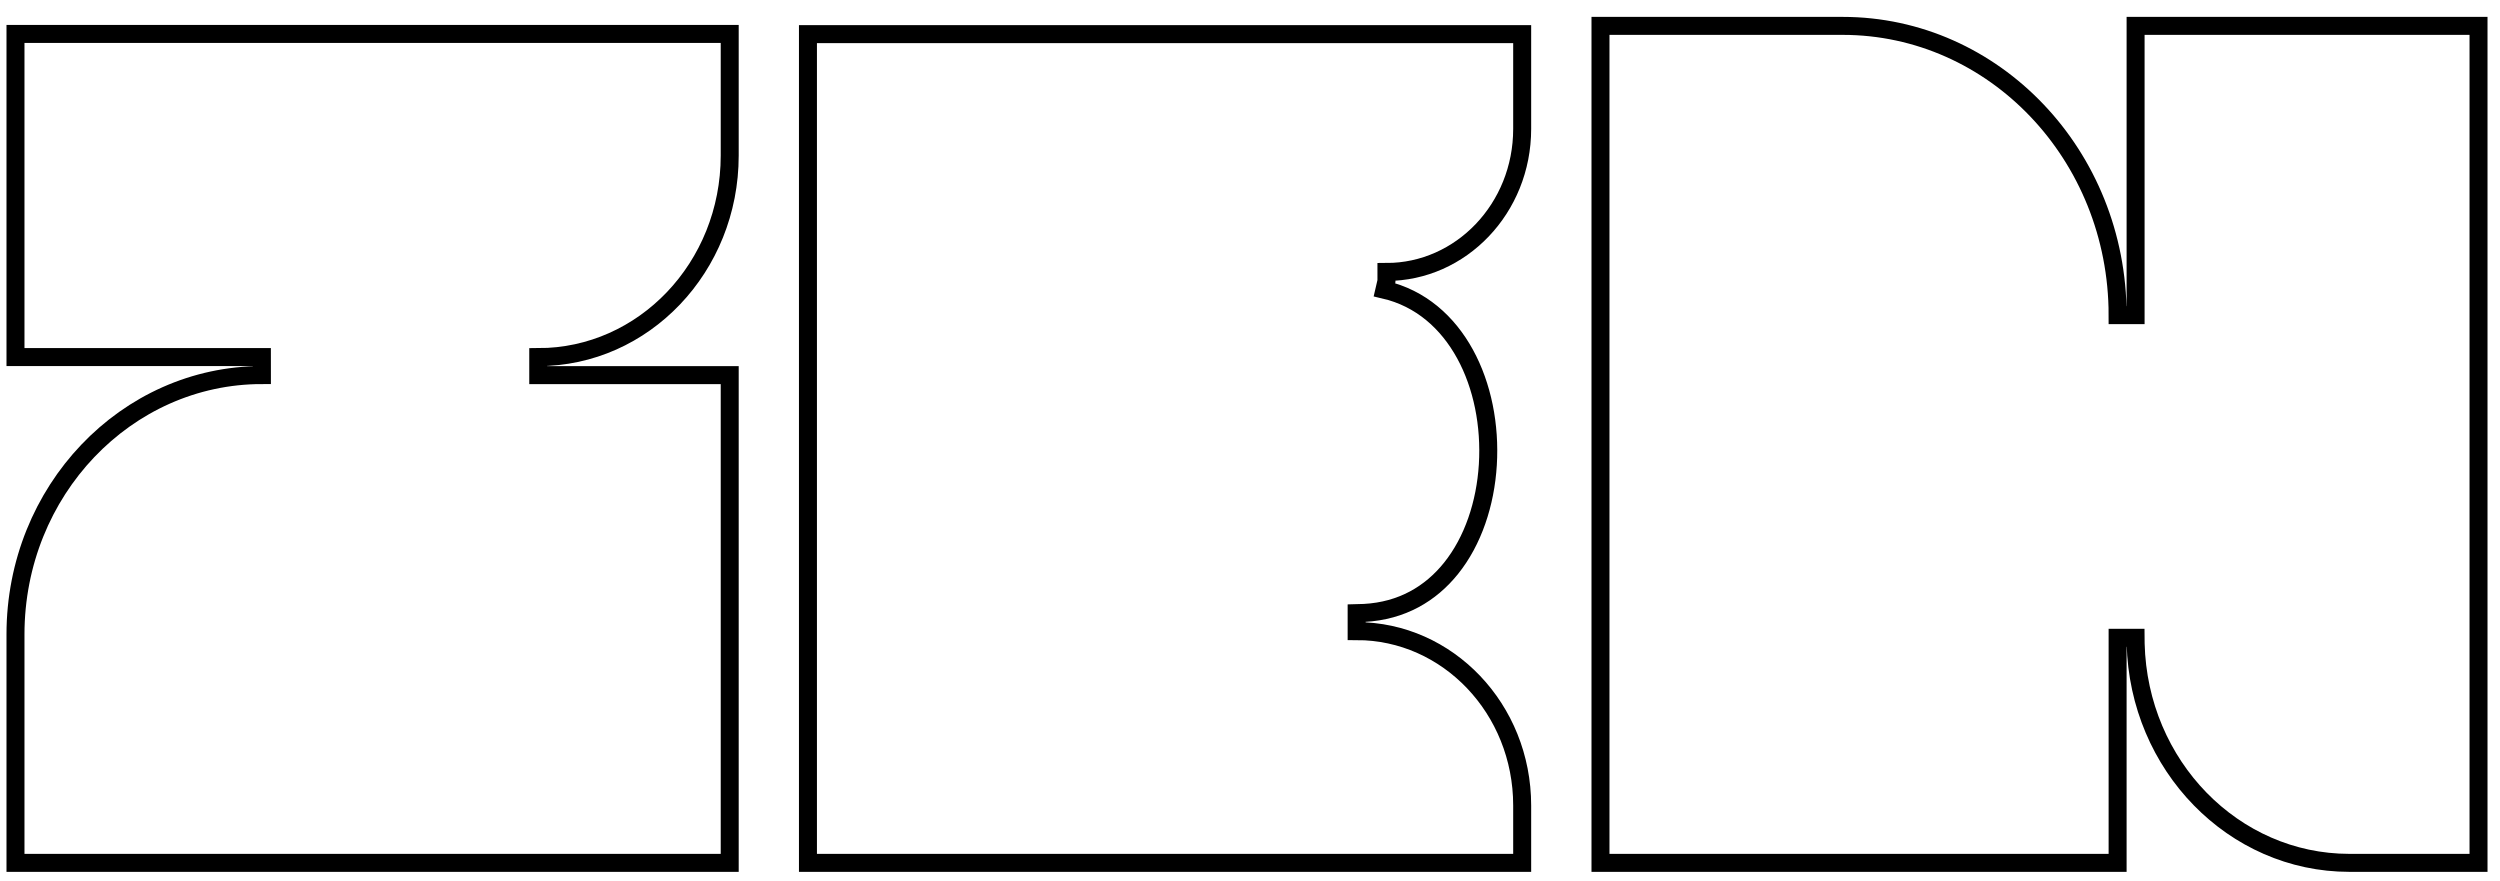
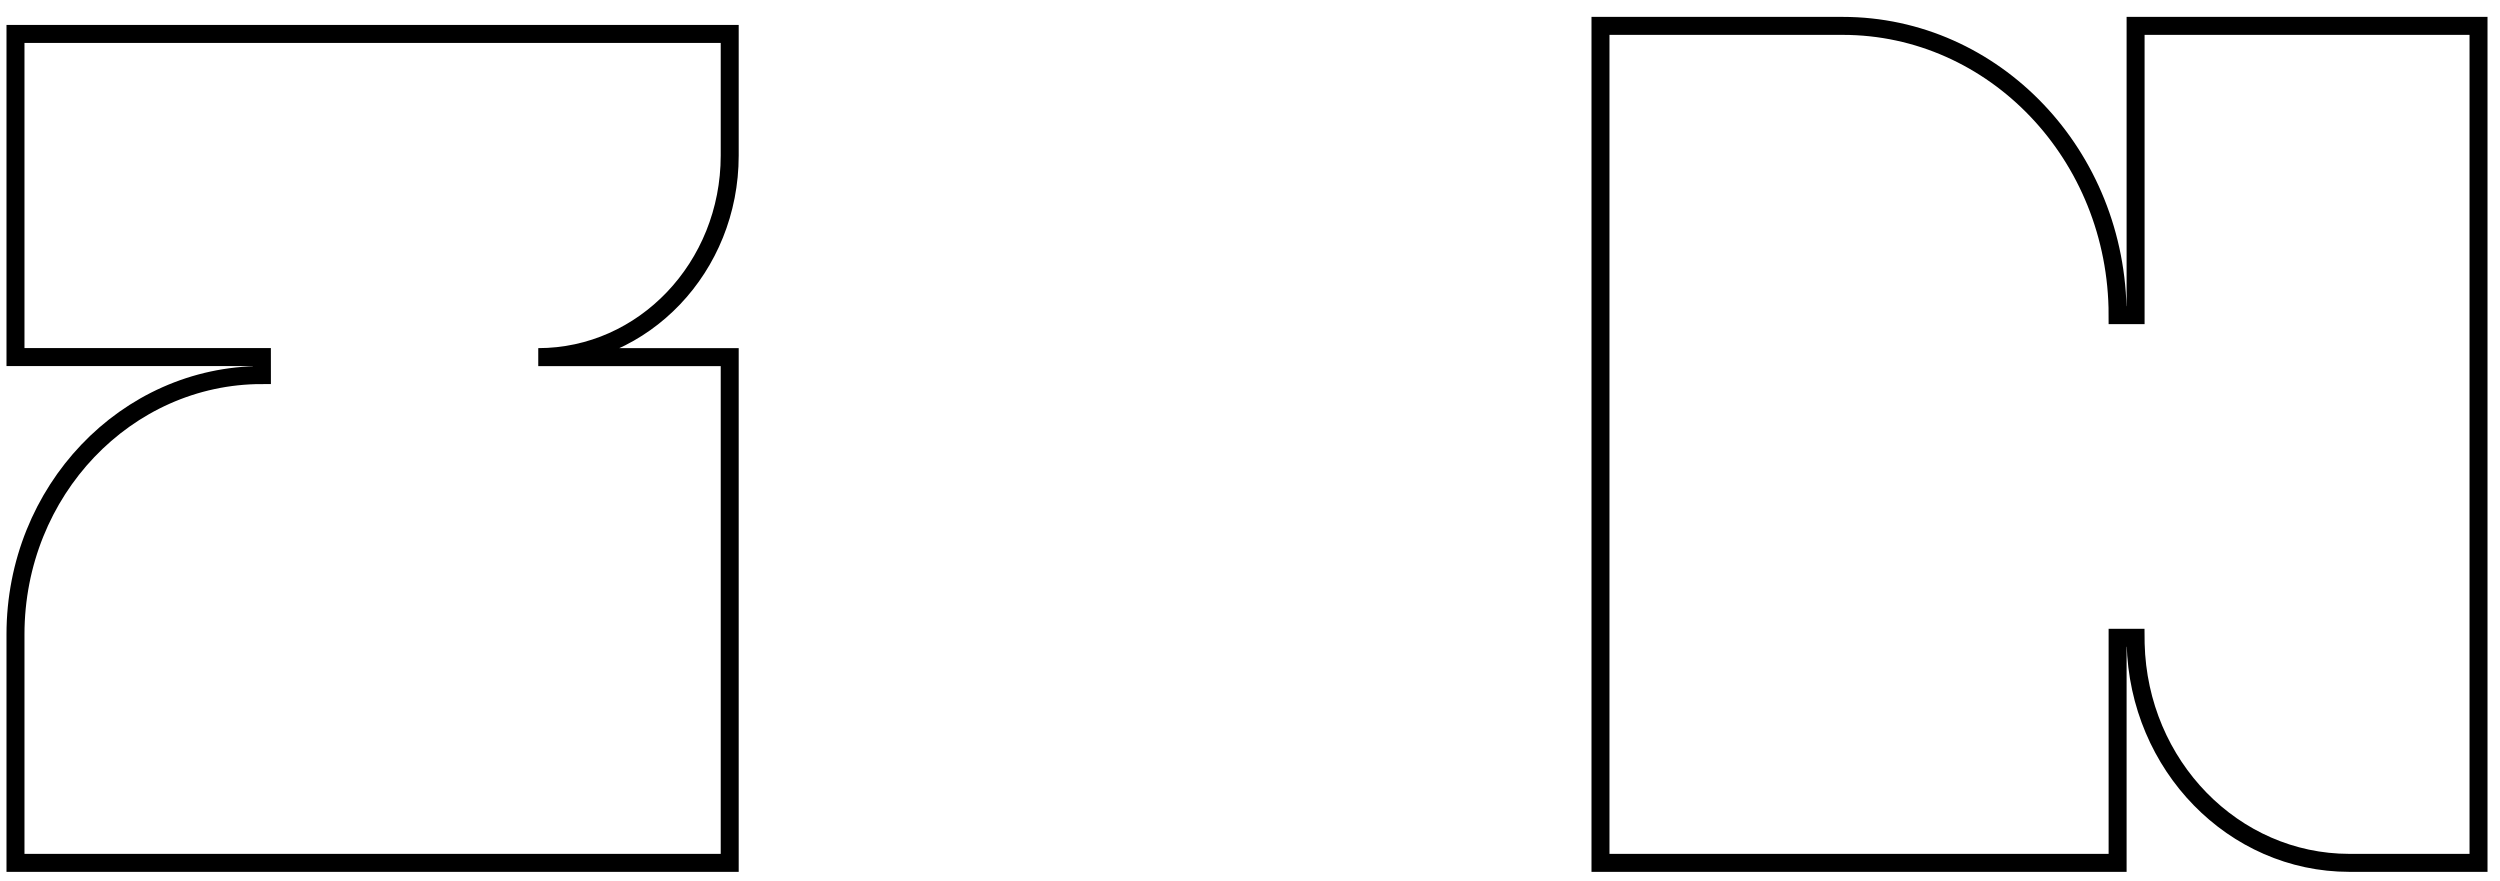
<svg xmlns="http://www.w3.org/2000/svg" width="139" height="49" viewBox="0 0 139 49" fill="none">
-   <path d="M40.572 1.888V8.649C40.572 14.863 35.784 19.856 29.927 19.856V20.856H40.572V47.975H0.861V35.272C0.861 27.289 7.02 20.856 14.562 20.854L14.561 19.854H0.861V1.888H40.572Z" stroke="black" />
+   <path d="M40.572 1.888V8.649C40.572 14.863 35.784 19.856 29.927 19.856H40.572V47.975H0.861V35.272C0.861 27.289 7.02 20.856 14.562 20.854L14.561 19.854H0.861V1.888H40.572Z" stroke="black" />
  <path d="M102.455 1.439C110.872 1.439 117.739 8.618 117.739 17.52H118.739V1.439H137.806V47.975H130.624C124.185 47.974 118.906 42.569 118.742 35.786L118.739 35.462H117.739V47.975H88.987V1.439H102.455Z" stroke="black" />
-   <path d="M84.633 1.899V7.169C84.633 11.583 81.23 15.122 77.086 15.122V15.63L76.975 16.109C80.993 17.047 82.993 21.463 82.724 25.839C82.591 28.003 81.899 30.078 80.678 31.599C79.543 33.014 77.943 33.965 75.854 34.078L75.429 34.09V35.09C80.49 35.09 84.633 39.407 84.633 44.785V47.976H44.922V1.899H84.633Z" stroke="black" />
</svg>